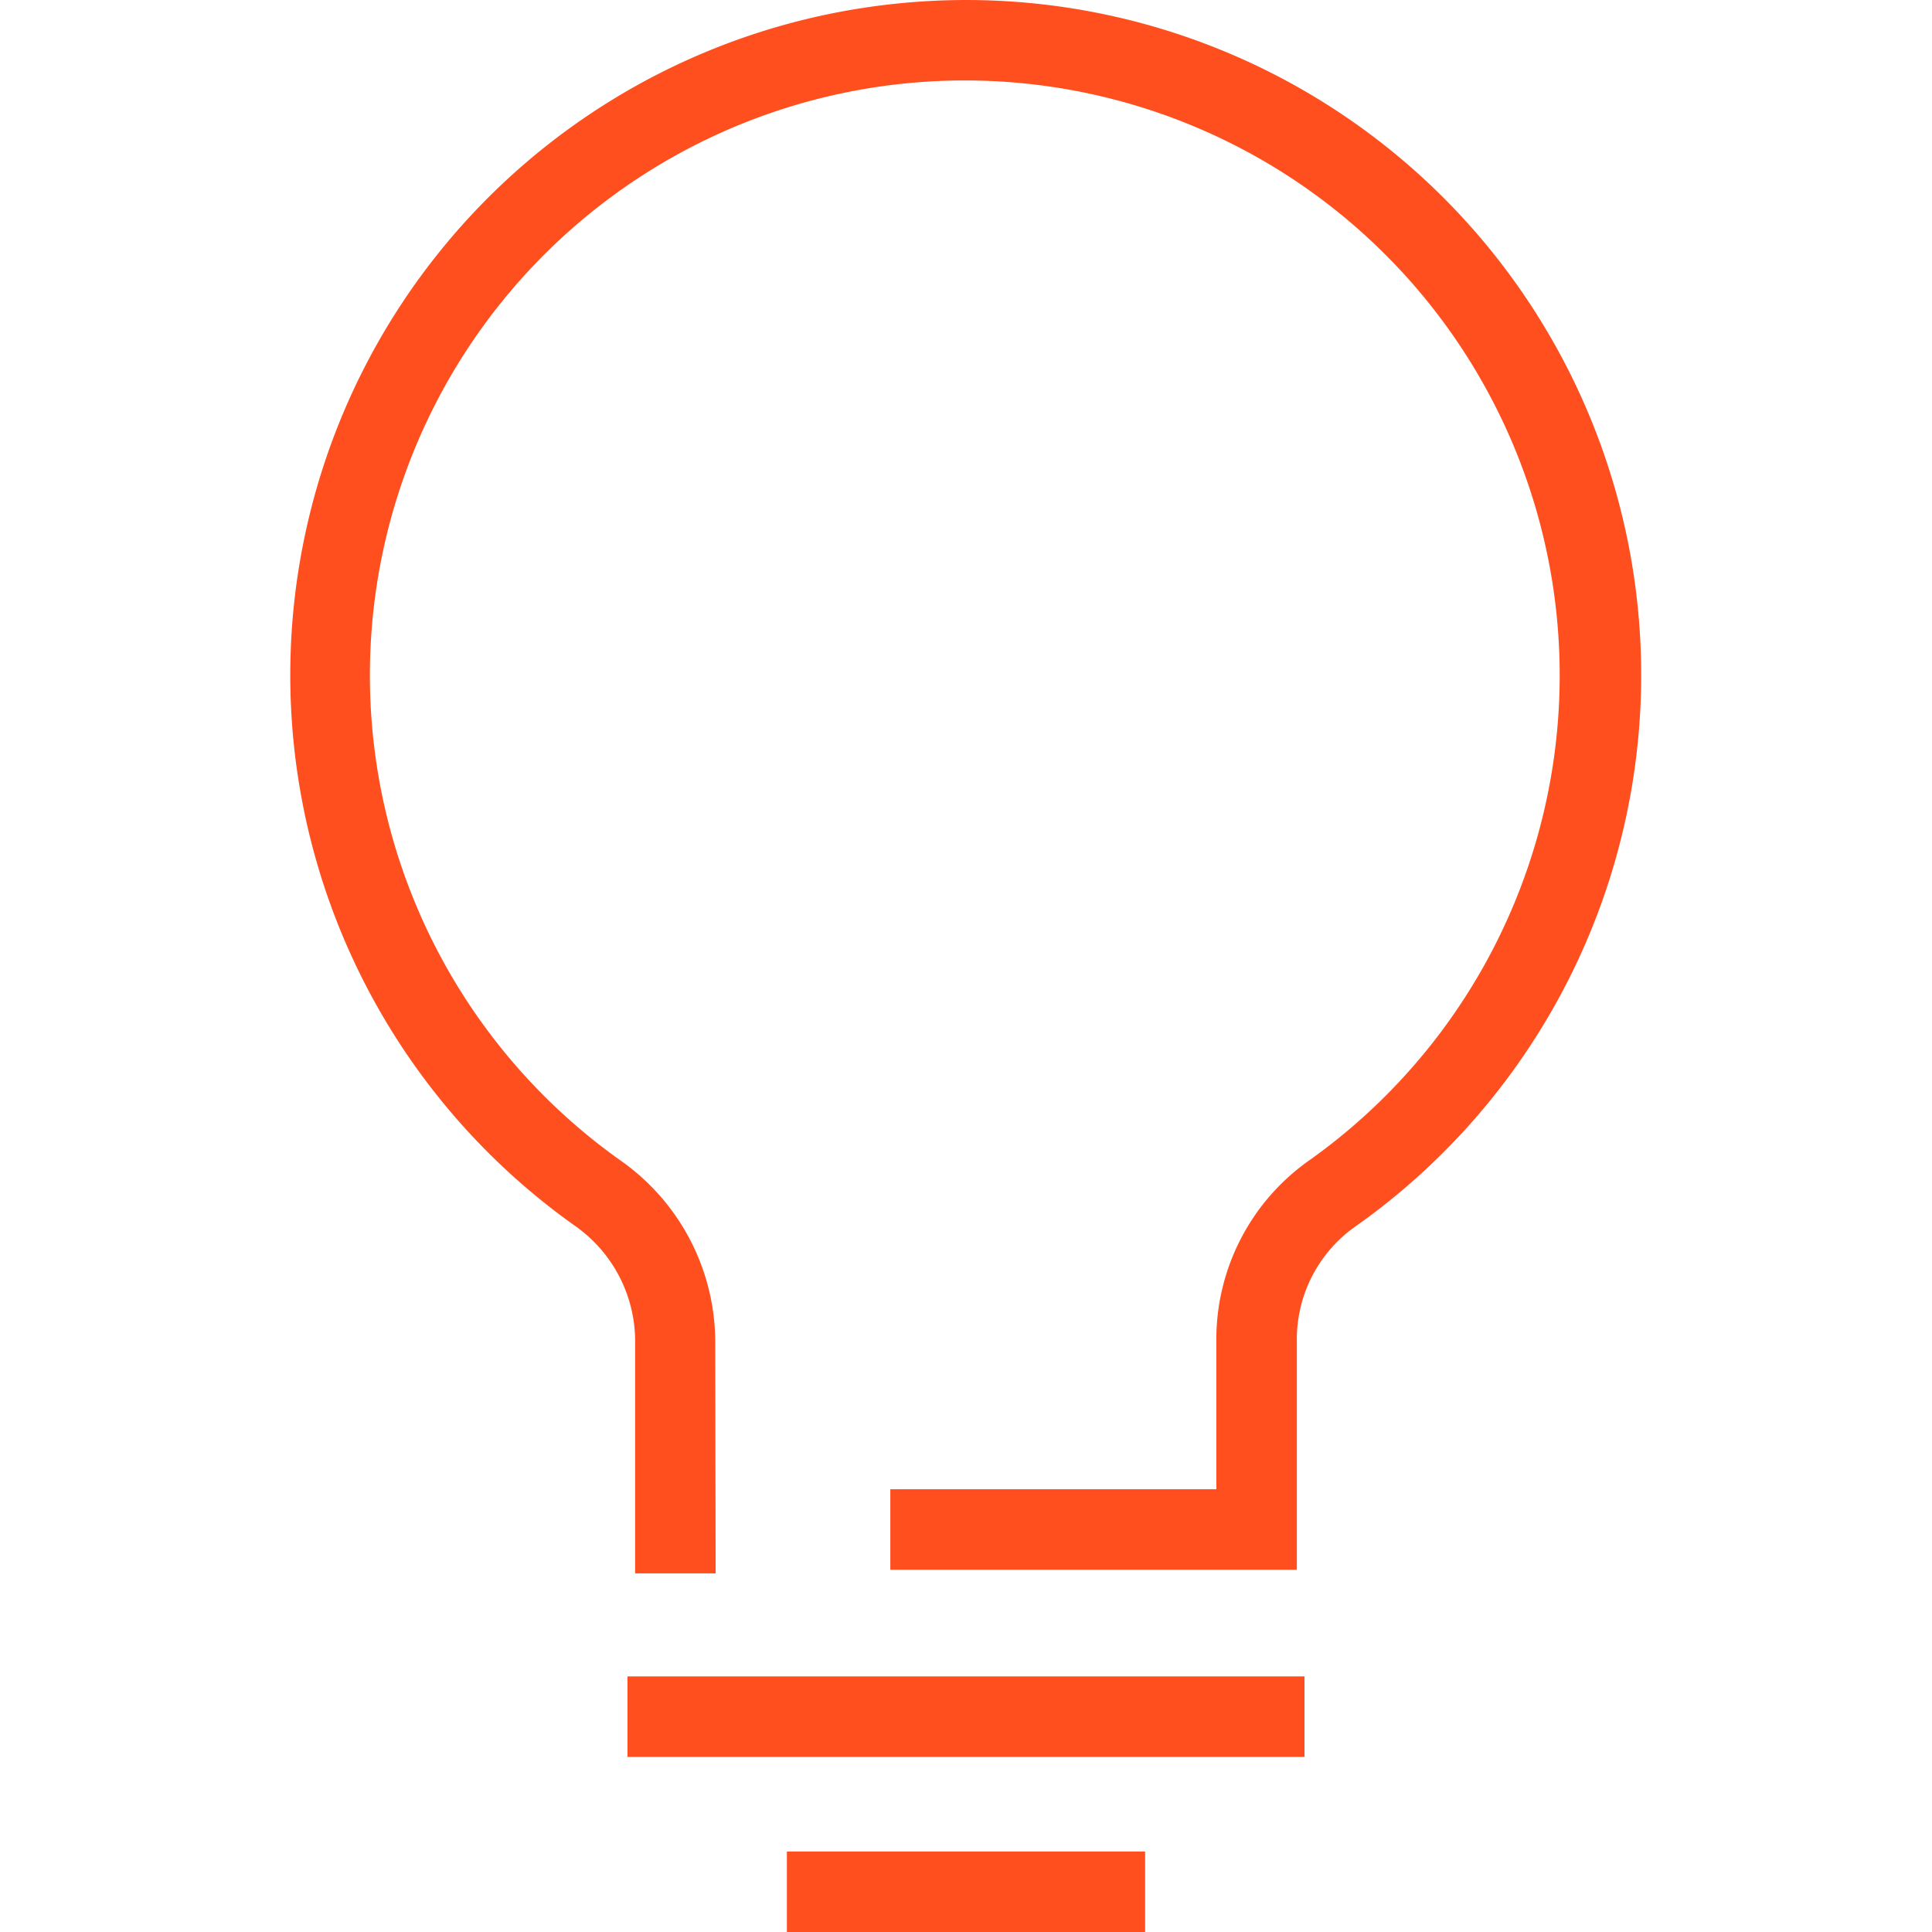
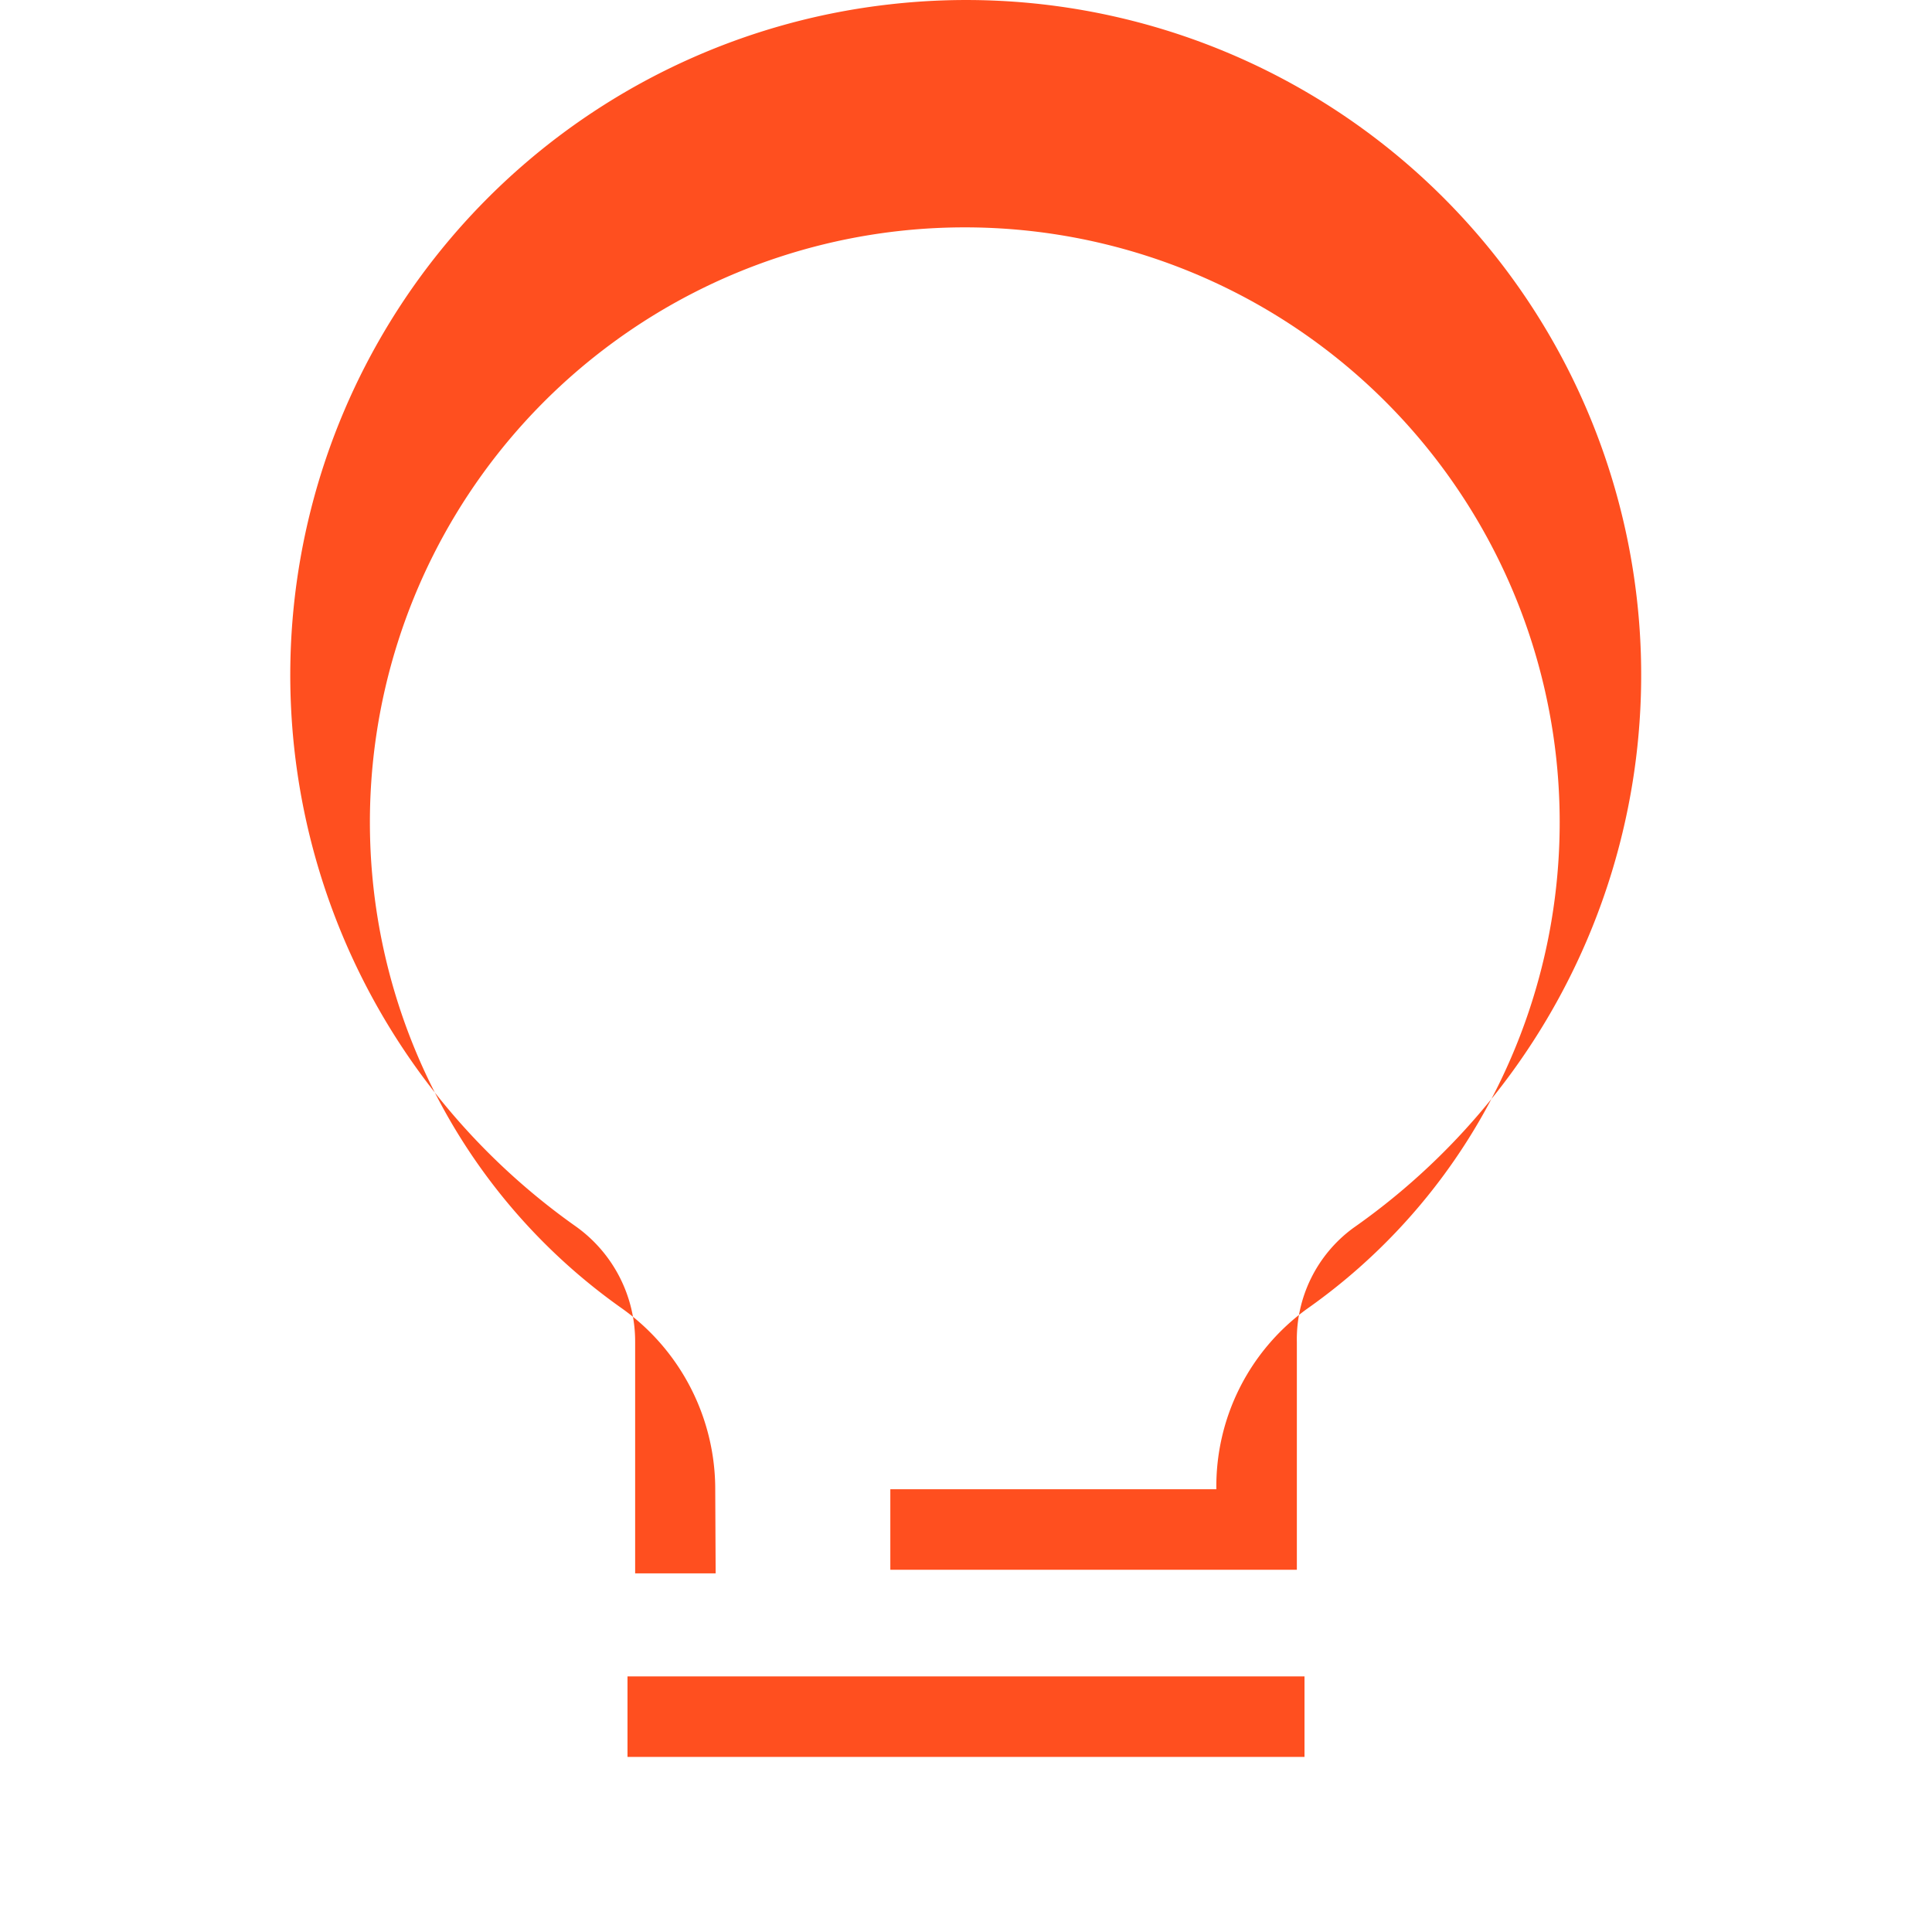
<svg xmlns="http://www.w3.org/2000/svg" viewBox="0 0 48 48" style="fill: rgb(255, 79, 31);">
  <title>energy_blog</title>
  <g id="energy_blog-exp_copy" data-name="energy / blog-exp copy">
-     <path d="M17.78,39.09h-2V33.35a3.51,3.51,0,0,0-1.46-2.87A16.77,16.77,0,0,1,22.09.11,16.77,16.77,0,0,1,33.62,30.51a3.43,3.43,0,0,0-1.4,2.84V39H22.12V37h8.1V33.35a5.44,5.44,0,0,1,2.25-4.48,14.78,14.78,0,1,0-17,0,5.52,5.52,0,0,1,2.3,4.51Z" />
+     <path d="M17.78,39.09h-2V33.35a3.51,3.51,0,0,0-1.46-2.87A16.77,16.77,0,0,1,22.09.11,16.77,16.77,0,0,1,33.62,30.51a3.43,3.43,0,0,0-1.4,2.84V39H22.12V37h8.1a5.44,5.44,0,0,1,2.25-4.48,14.78,14.78,0,1,0-17,0,5.52,5.52,0,0,1,2.3,4.51Z" />
    <rect x="15.59" y="41.65" width="16.82" height="2" />
-     <rect x="19.55" y="46" width="8.9" height="2" />
  </g>
</svg>